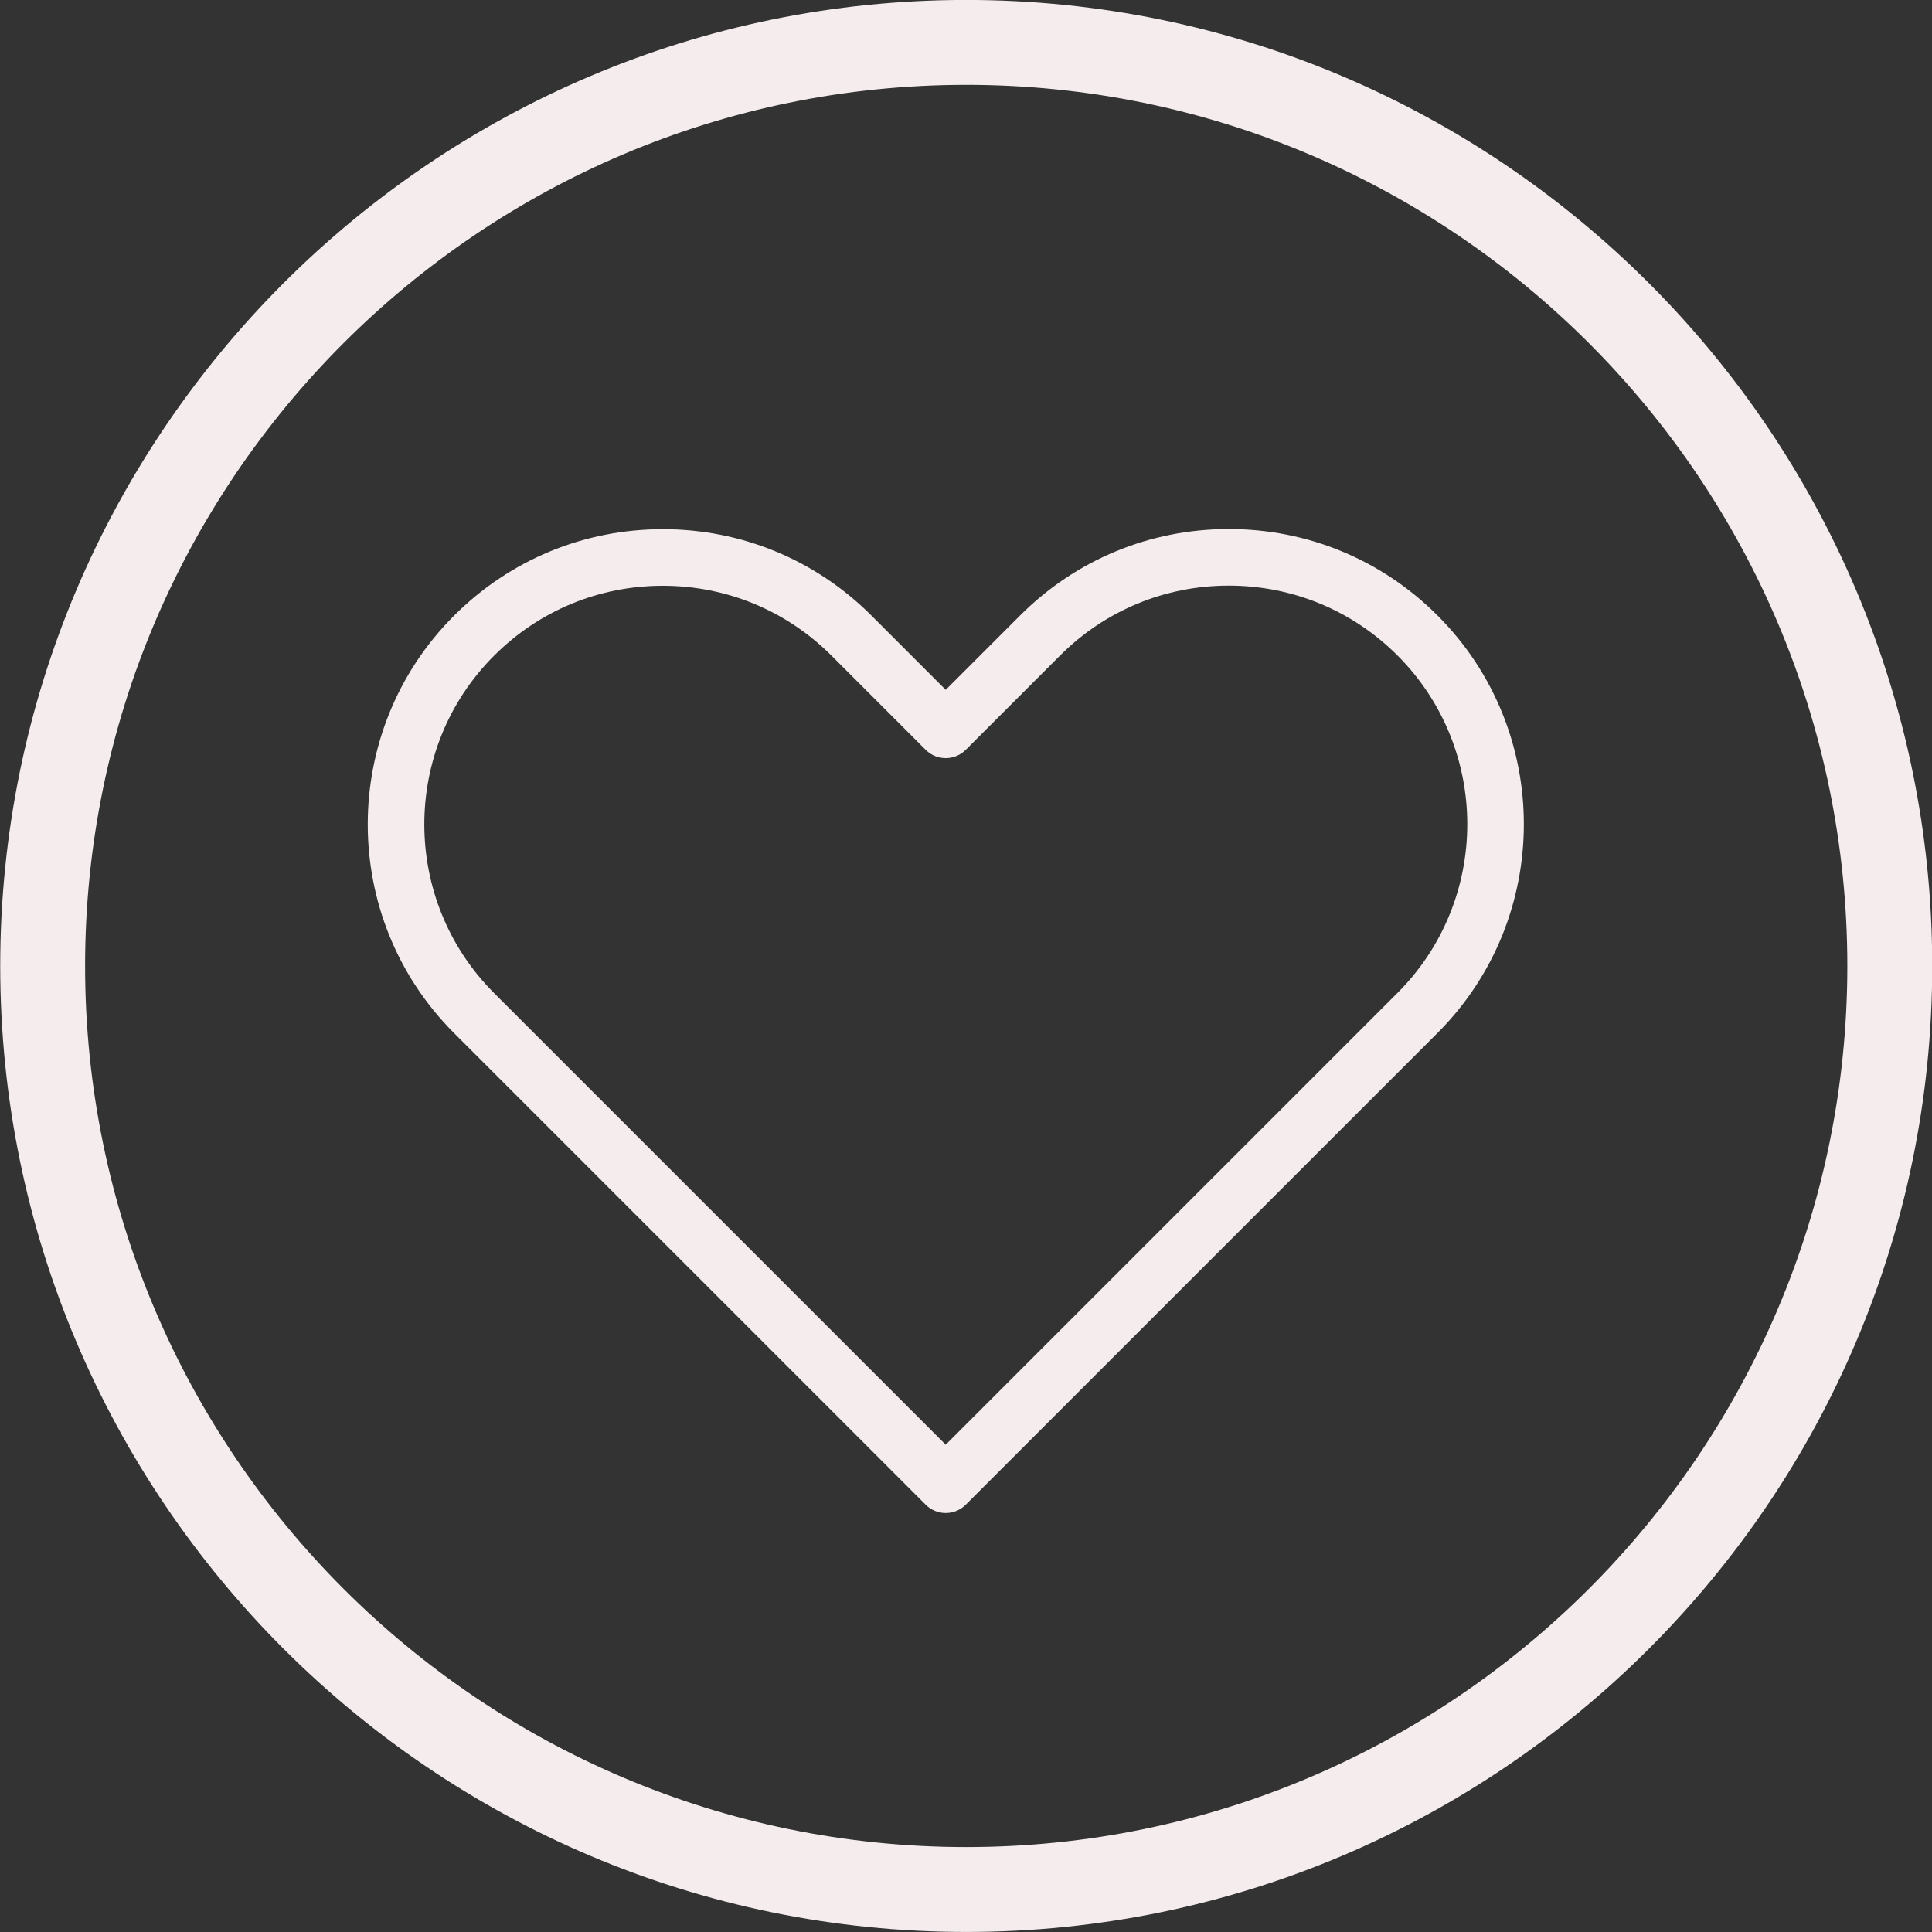
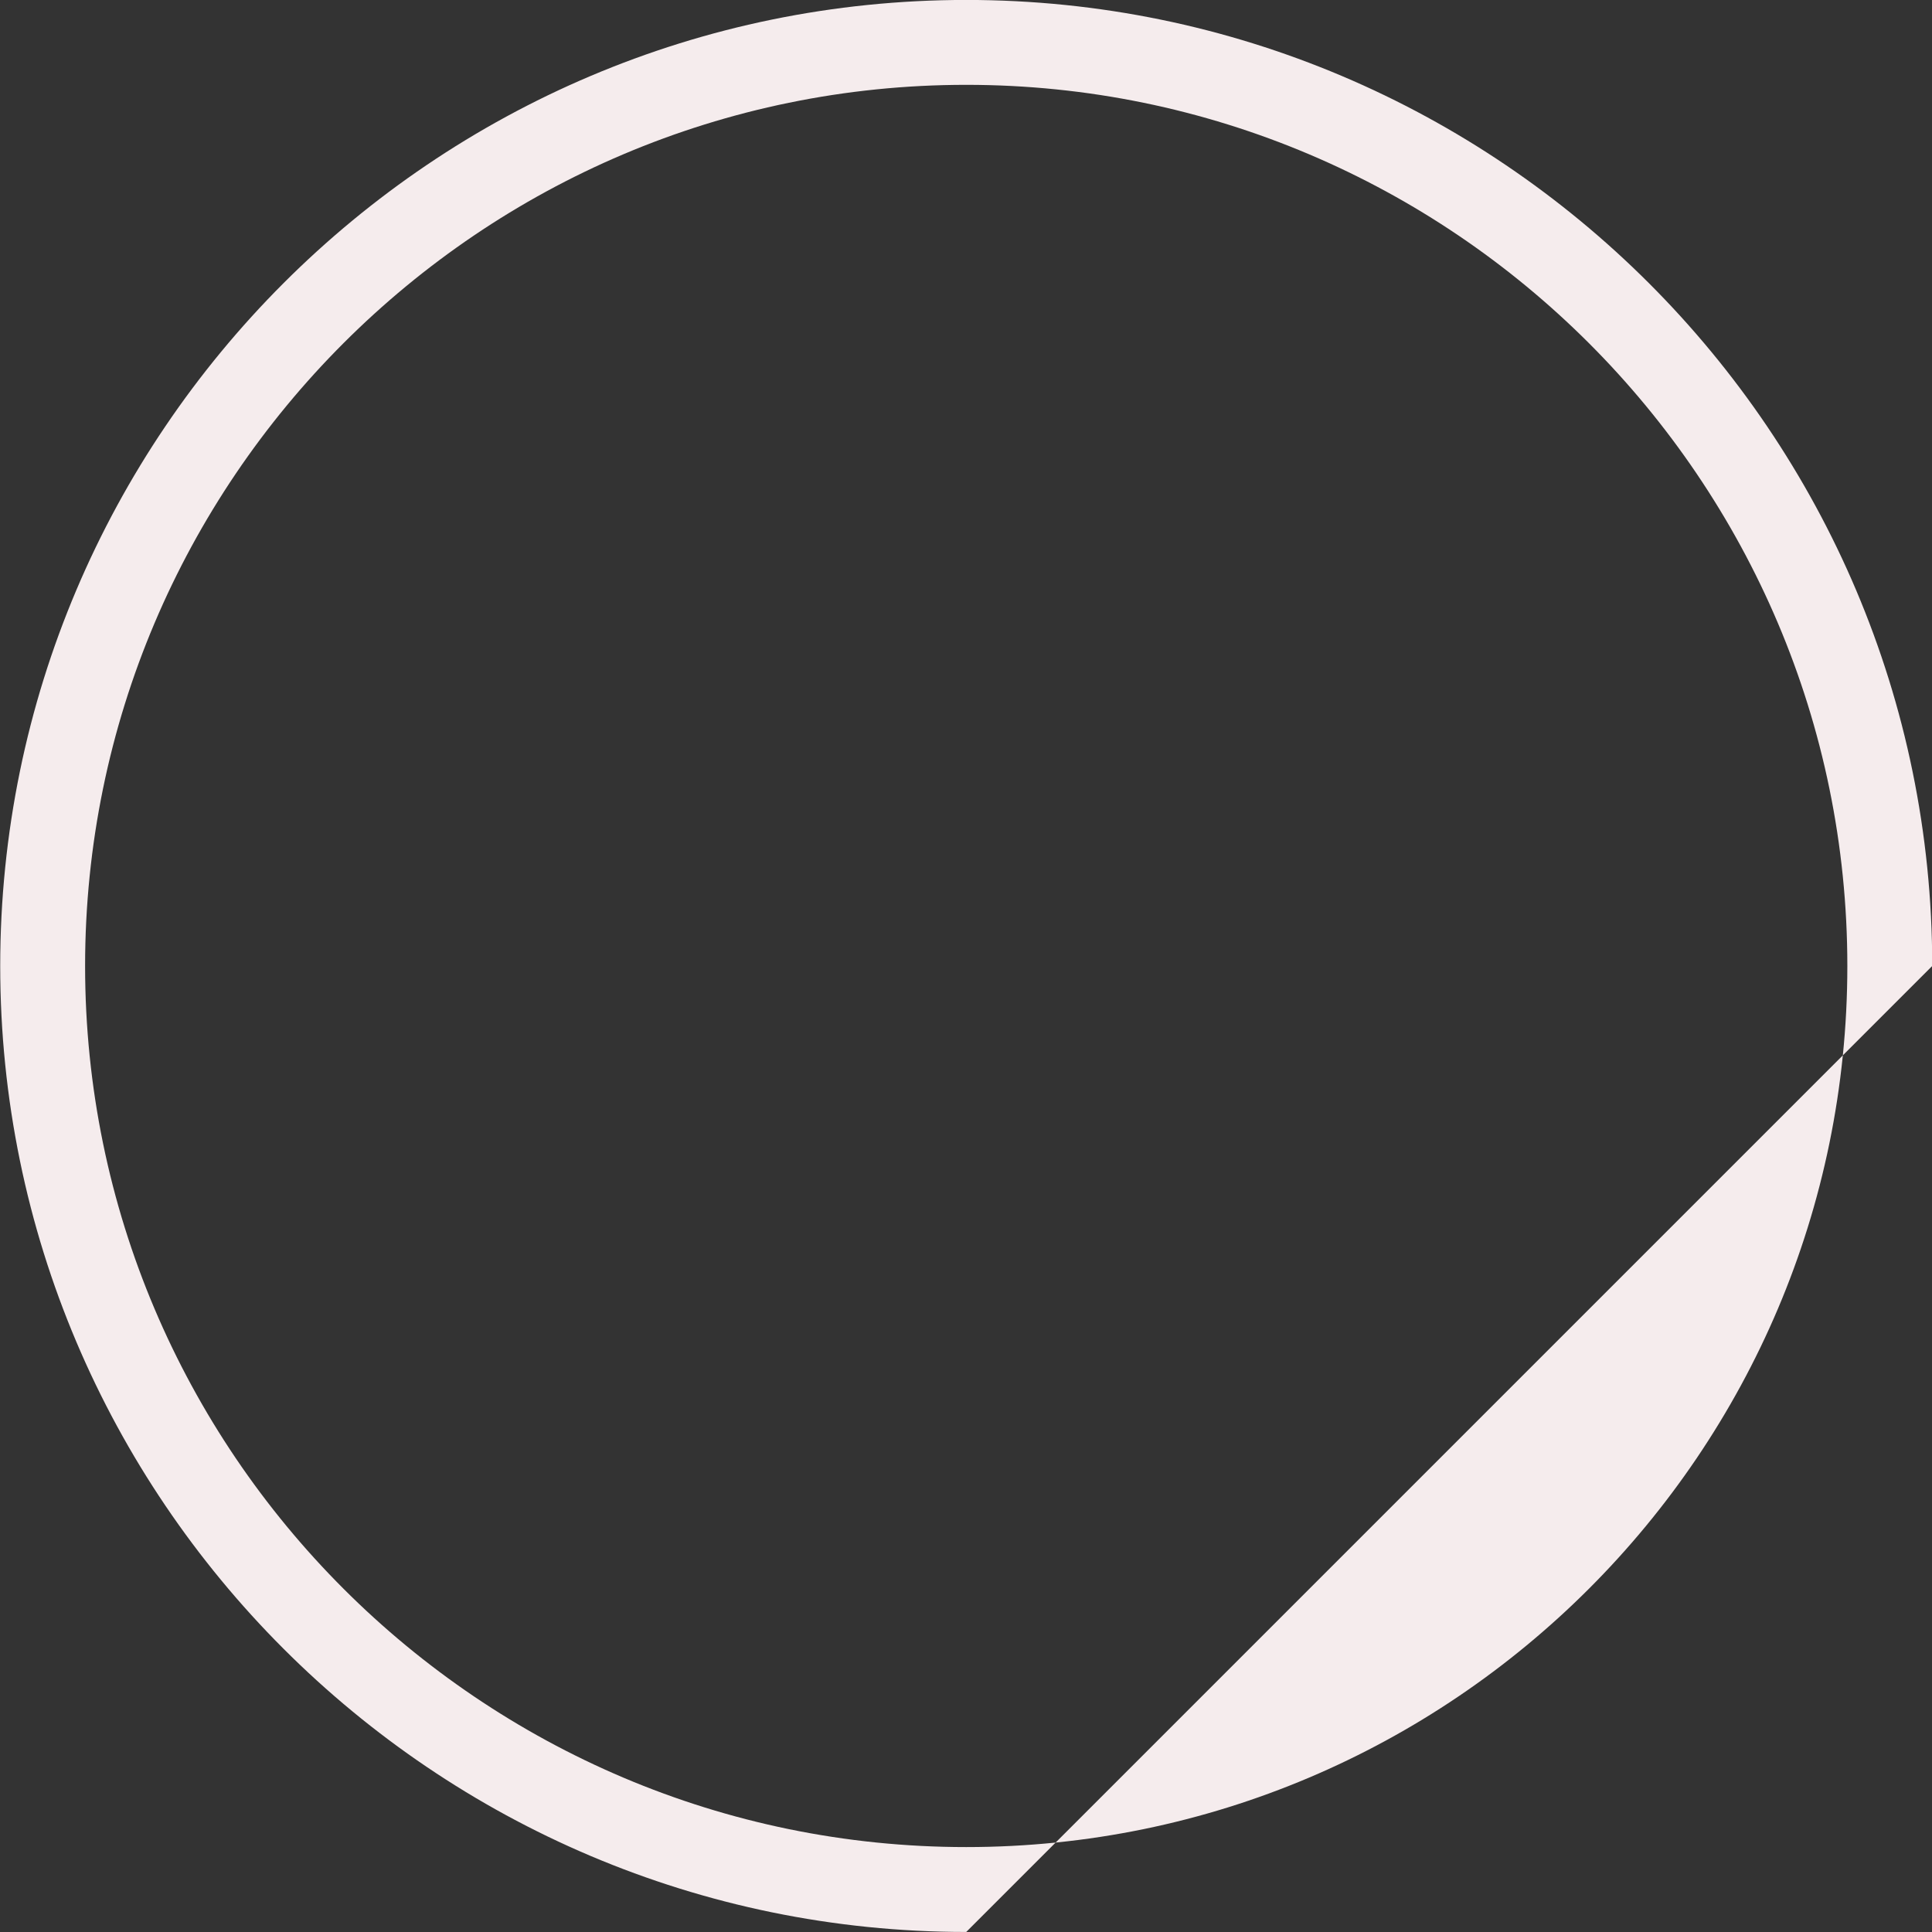
<svg xmlns="http://www.w3.org/2000/svg" fill="#000000" height="341.4" preserveAspectRatio="xMidYMid meet" version="1" viewBox="126.9 126.9 341.4 341.4" width="341.4" zoomAndPan="magnify">
  <rect x="126.9" y="126.9" width="341.4" height="341.4" fill="#333333" stroke="none" />
  <g fill="#f5eced" id="change1_1">
-     <path d="M 297.641 141.891 C 211.785 141.891 141.938 211.738 141.938 297.594 C 141.938 383.445 211.785 453.293 297.641 453.293 C 383.492 453.293 453.34 383.445 453.34 297.594 C 453.34 211.738 383.492 141.891 297.641 141.891 Z M 297.641 468.293 C 203.516 468.293 126.938 391.719 126.938 297.594 C 126.938 203.469 203.516 126.891 297.641 126.891 C 391.766 126.891 468.34 203.469 468.34 297.594 C 468.34 391.719 391.766 468.293 297.641 468.293" fill="inherit" />
-     <path d="M 244.023 230.41 C 232.762 230.41 222.172 234.797 214.211 242.758 C 197.77 259.199 197.77 285.945 214.211 302.387 L 294.016 382.191 L 373.852 302.355 C 390.289 285.918 390.289 259.172 373.852 242.73 C 365.887 234.77 355.301 230.383 344.039 230.383 C 332.777 230.383 322.191 234.77 314.227 242.73 L 297.551 259.406 C 295.602 261.355 292.434 261.359 290.48 259.406 L 273.836 242.758 C 265.871 234.797 255.285 230.41 244.023 230.41 Z M 294.016 394.262 C 292.738 394.262 291.457 393.773 290.48 392.797 L 207.137 309.453 C 186.801 289.117 186.801 256.023 207.137 235.688 C 216.988 225.836 230.09 220.41 244.023 220.41 C 257.953 220.41 271.055 225.836 280.906 235.688 L 294.016 248.801 L 307.156 235.66 C 317.008 225.809 330.105 220.383 344.039 220.383 C 357.973 220.383 371.07 225.809 380.922 235.66 C 401.262 255.996 401.262 289.09 380.922 309.43 L 297.551 392.797 C 296.574 393.773 295.297 394.262 294.016 394.262" fill="inherit" />
+     <path d="M 297.641 141.891 C 211.785 141.891 141.938 211.738 141.938 297.594 C 141.938 383.445 211.785 453.293 297.641 453.293 C 383.492 453.293 453.34 383.445 453.34 297.594 C 453.34 211.738 383.492 141.891 297.641 141.891 Z M 297.641 468.293 C 203.516 468.293 126.938 391.719 126.938 297.594 C 126.938 203.469 203.516 126.891 297.641 126.891 C 391.766 126.891 468.34 203.469 468.34 297.594 " fill="inherit" />
  </g>
</svg>